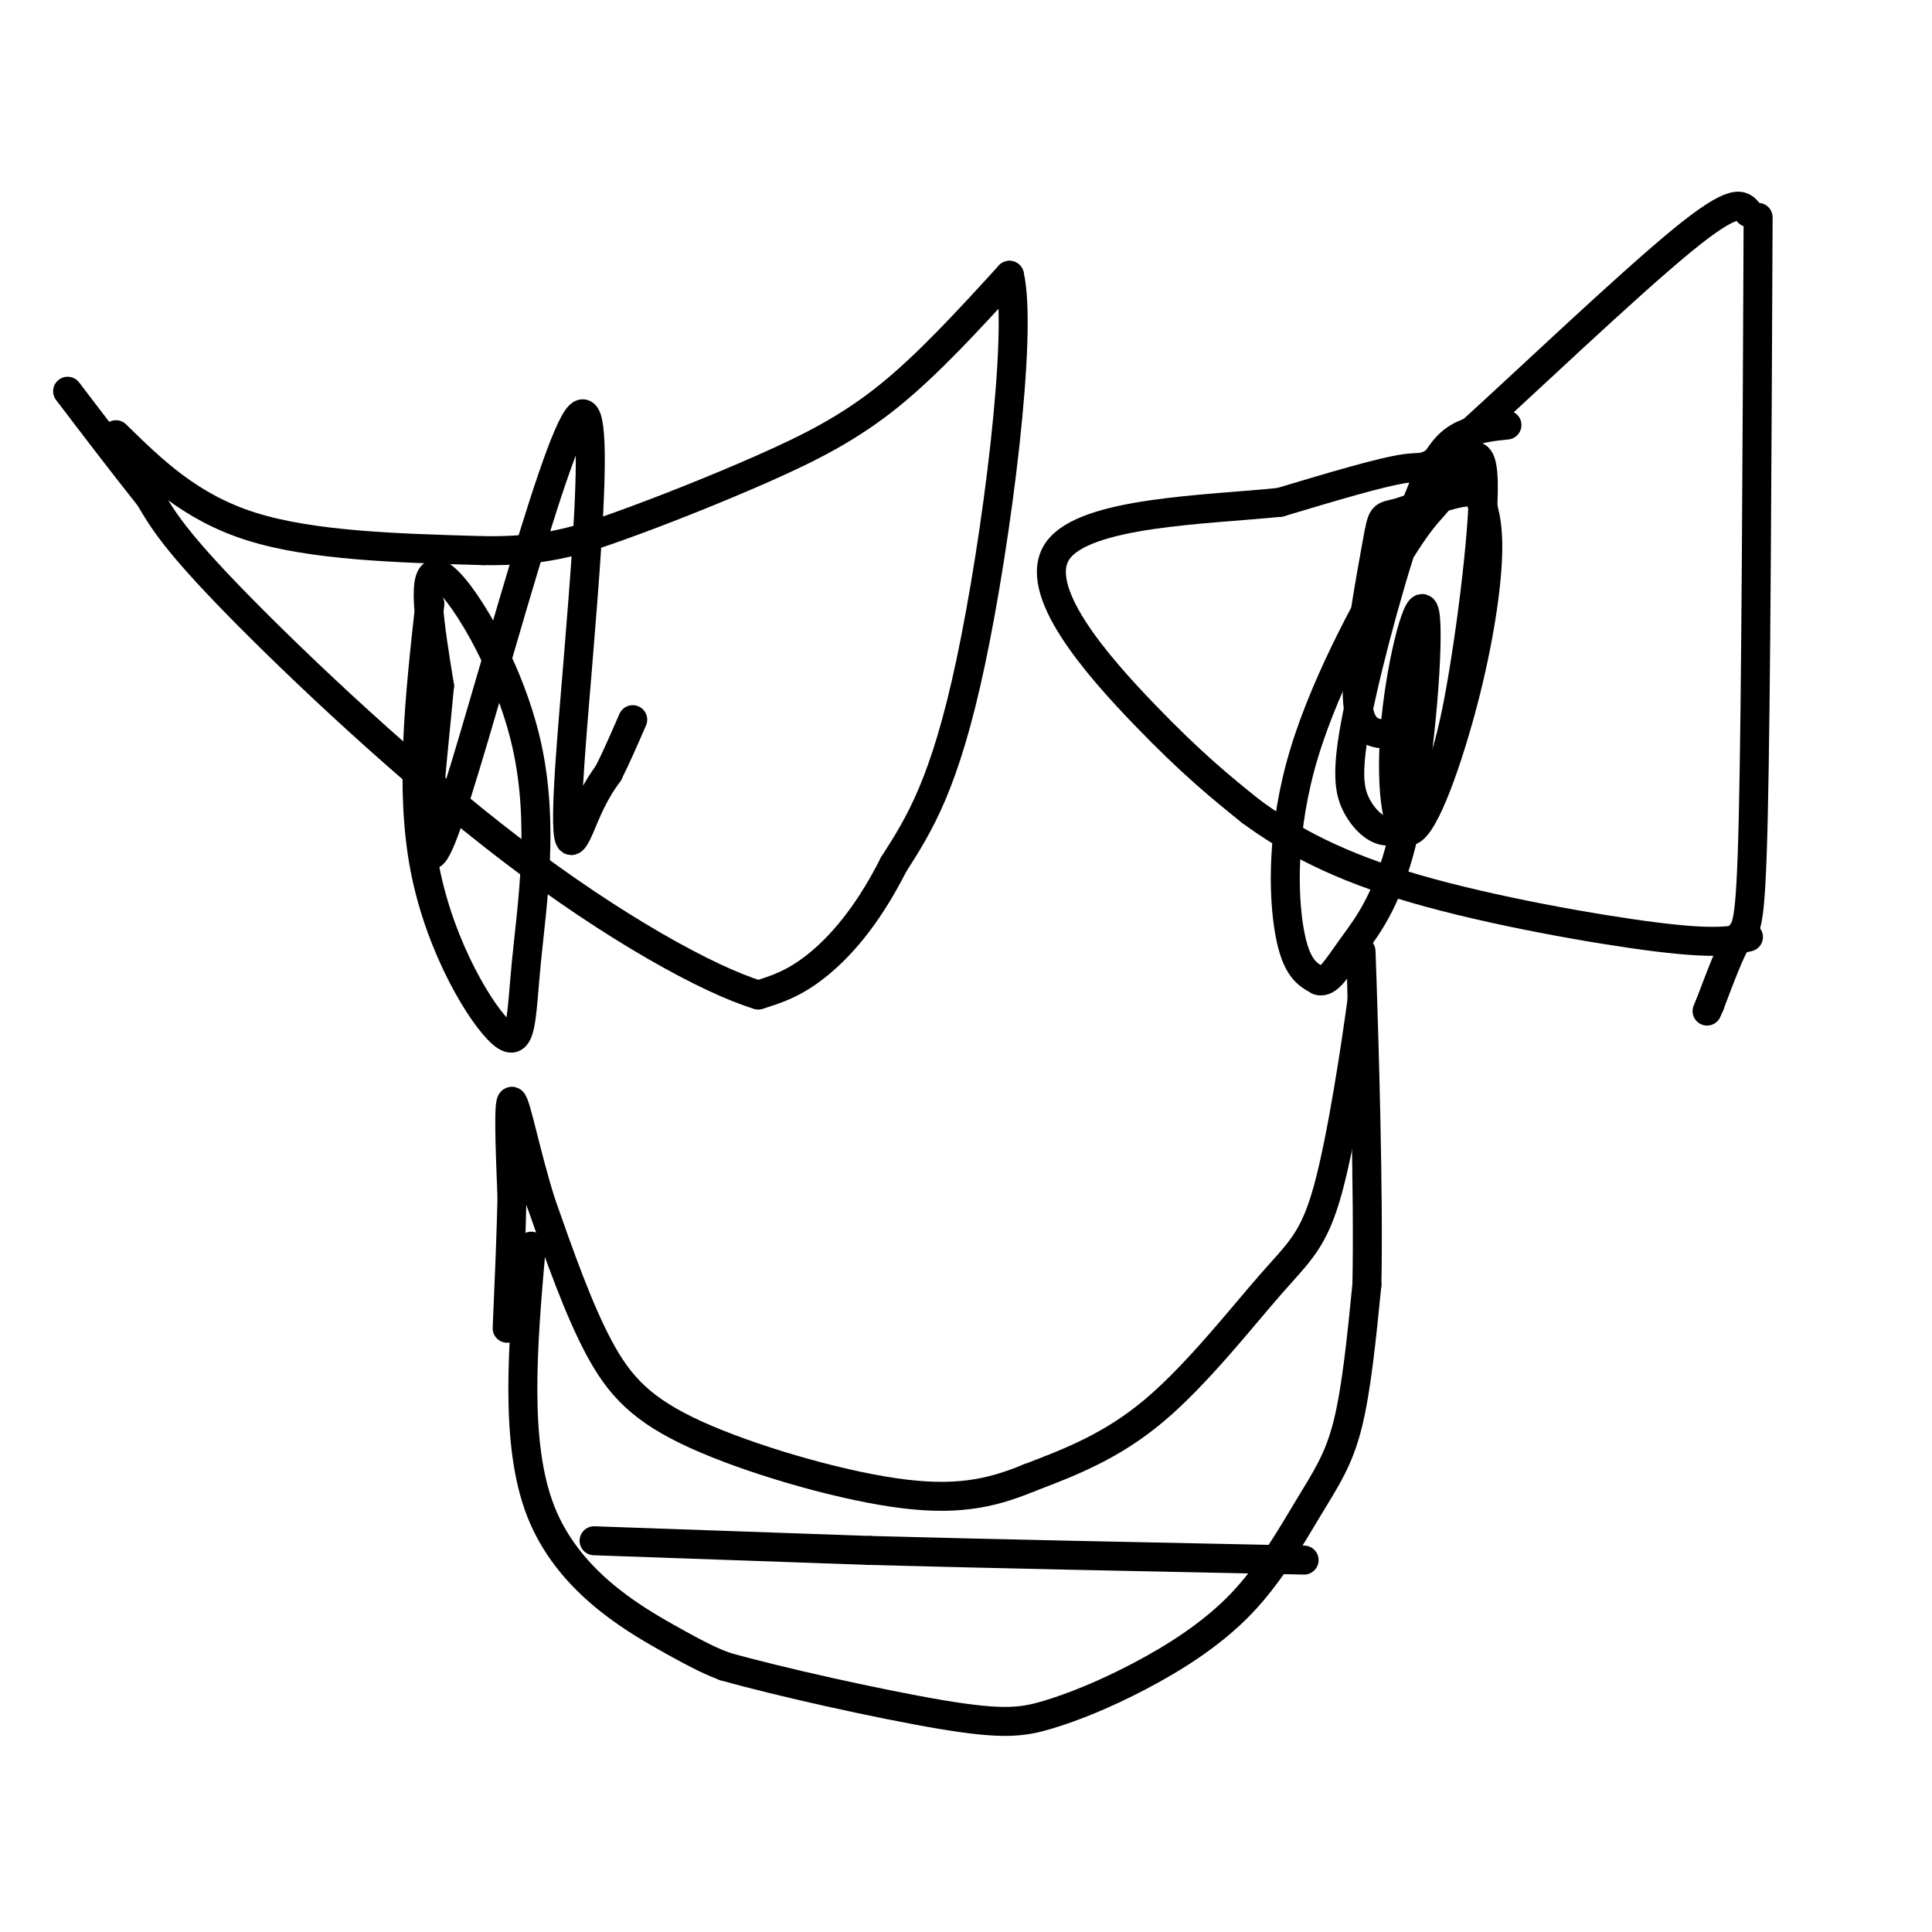
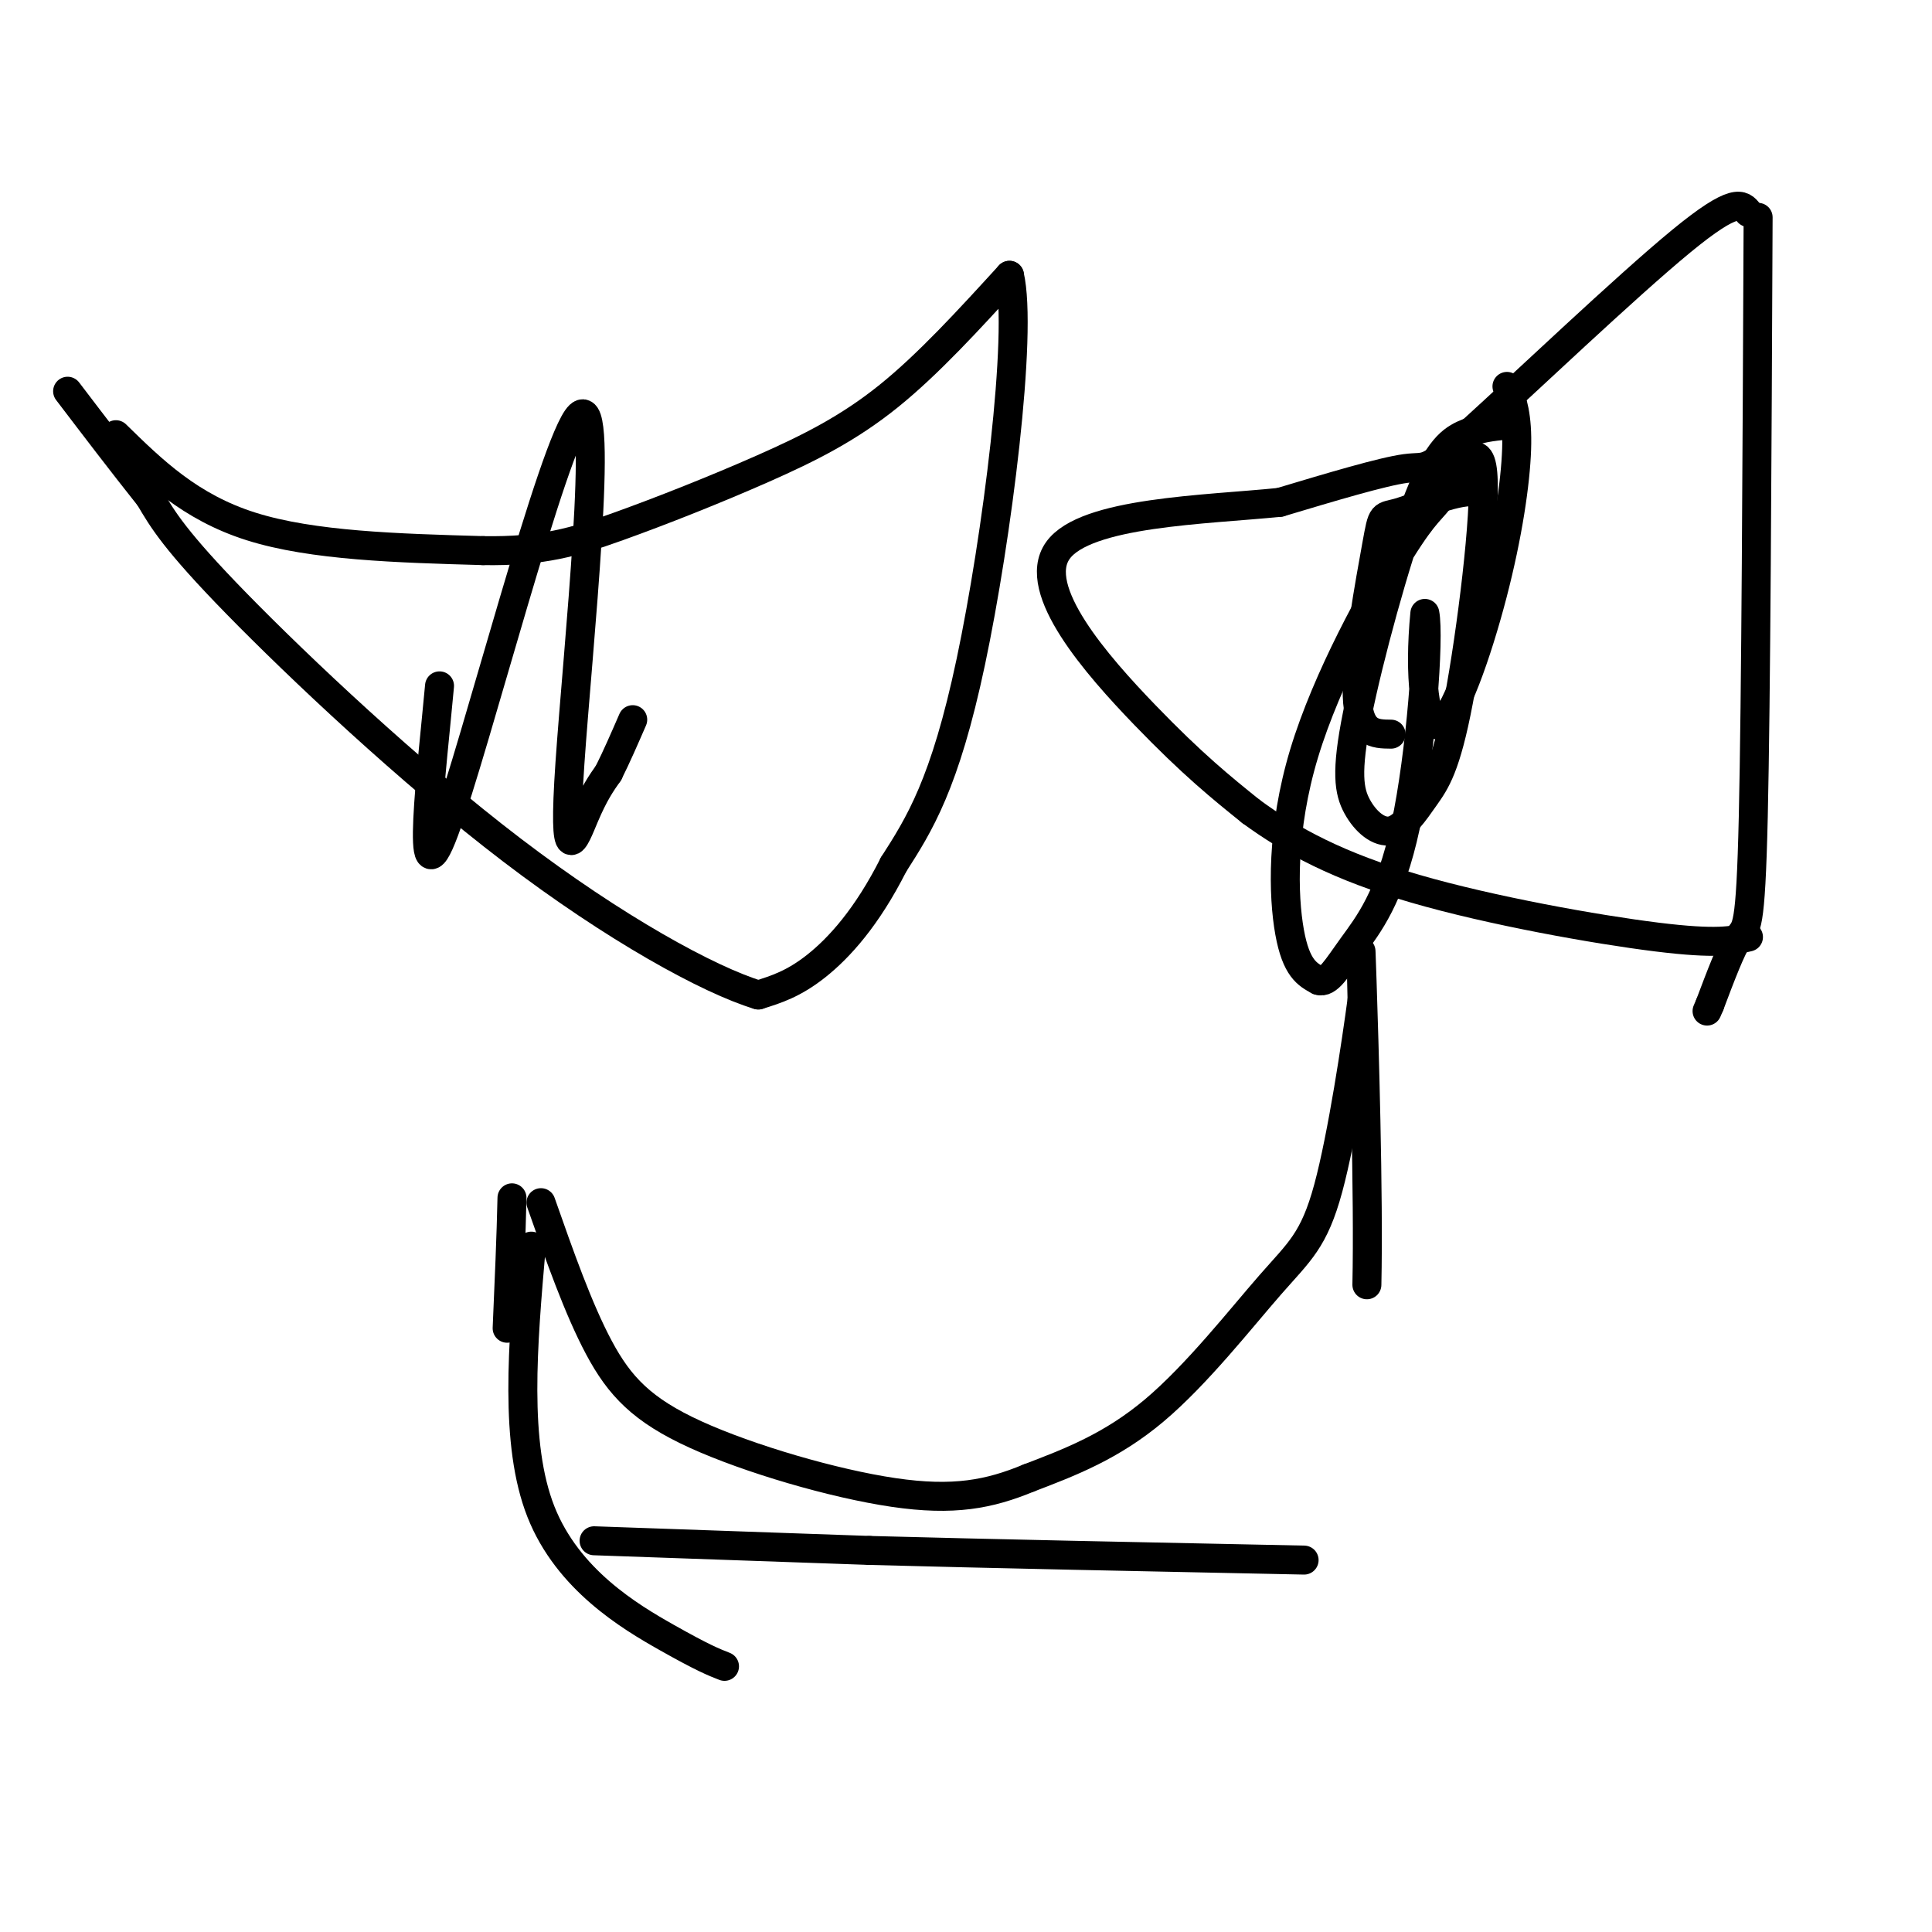
<svg xmlns="http://www.w3.org/2000/svg" viewBox="0 0 400 400" version="1.1">
  <g fill="none" stroke="#000000" stroke-width="6" stroke-linecap="round" stroke-linejoin="round">
    <path d="M24,90c7.667,7.500 15.333,15.000 28,19c12.667,4.000 30.333,4.500 48,5" />
    <path d="M100,114c12.284,0.209 18.994,-1.769 28,-5c9.006,-3.231 20.309,-7.716 30,-12c9.691,-4.284 17.769,-8.367 26,-15c8.231,-6.633 16.616,-15.817 25,-25" />
    <path d="M209,57c2.822,12.022 -2.622,54.578 -8,80c-5.378,25.422 -10.689,33.711 -16,42" />
    <path d="M185,179c-5.511,10.933 -11.289,17.267 -16,21c-4.711,3.733 -8.356,4.867 -12,6" />
    <path d="M157,206c-10.214,-3.083 -29.750,-13.792 -51,-30c-21.250,-16.208 -44.214,-37.917 -57,-51c-12.786,-13.083 -15.393,-17.542 -18,-22" />
    <path d="M31,103c-5.833,-7.333 -11.417,-14.667 -17,-22" />
    <path d="M364,45c-0.222,49.889 -0.444,99.778 -1,124c-0.556,24.222 -1.444,22.778 -3,25c-1.556,2.222 -3.778,8.111 -6,14" />
    <path d="M354,208c-1.000,2.333 -0.500,1.167 0,0" />
    <path d="M362,44c-1.315,-1.679 -2.631,-3.357 -14,6c-11.369,9.357 -32.792,29.750 -43,39c-10.208,9.250 -9.202,7.357 -14,8c-4.798,0.643 -15.399,3.821 -26,7" />
    <path d="M265,104c-15.238,1.560 -40.333,1.958 -46,10c-5.667,8.042 8.095,23.726 18,34c9.905,10.274 15.952,15.137 22,20" />
    <path d="M259,168c8.345,6.119 18.208,11.417 34,16c15.792,4.583 37.512,8.452 50,10c12.488,1.548 15.744,0.774 19,0" />
-     <path d="M89,125c-2.121,19.221 -4.243,38.442 -1,55c3.243,16.558 11.850,30.453 16,34c4.150,3.547 3.844,-3.256 5,-15c1.156,-11.744 3.773,-28.431 0,-45c-3.773,-16.569 -13.935,-33.020 -18,-35c-4.065,-1.980 -2.032,10.510 0,23" />
    <path d="M91,142c-1.514,16.686 -5.298,46.902 1,30c6.298,-16.902 22.678,-80.922 28,-86c5.322,-5.078 -0.413,48.787 -2,72c-1.587,23.213 0.975,15.775 3,11c2.025,-4.775 3.512,-6.888 5,-9" />
    <path d="M126,160c1.667,-3.333 3.333,-7.167 5,-11" />
    <path d="M312,88c-3.024,0.311 -6.047,0.622 -9,2c-2.953,1.378 -5.835,3.825 -10,15c-4.165,11.175 -9.612,31.080 -12,43c-2.388,11.920 -1.718,15.855 0,19c1.718,3.145 4.483,5.498 7,5c2.517,-0.498 4.786,-3.849 7,-7c2.214,-3.151 4.372,-6.101 7,-20c2.628,-13.899 5.726,-38.746 5,-47c-0.726,-8.254 -5.278,0.084 -8,4c-2.722,3.916 -3.616,3.411 -9,12c-5.384,8.589 -15.257,26.274 -20,42c-4.743,15.726 -4.355,29.493 -3,37c1.355,7.507 3.678,8.753 6,10" />
-     <path d="M273,203c1.938,0.700 3.782,-2.549 7,-7c3.218,-4.451 7.809,-10.106 11,-25c3.191,-14.894 4.983,-39.029 4,-44c-0.983,-4.971 -4.741,9.223 -6,22c-1.259,12.777 -0.018,24.136 3,23c3.018,-1.136 7.812,-14.767 11,-27c3.188,-12.233 4.768,-23.066 5,-30c0.232,-6.934 -0.884,-9.967 -2,-13" />
+     <path d="M273,203c1.938,0.700 3.782,-2.549 7,-7c3.218,-4.451 7.809,-10.106 11,-25c3.191,-14.894 4.983,-39.029 4,-44c-1.259,12.777 -0.018,24.136 3,23c3.018,-1.136 7.812,-14.767 11,-27c3.188,-12.233 4.768,-23.066 5,-30c0.232,-6.934 -0.884,-9.967 -2,-13" />
    <path d="M306,102c-3.716,-1.061 -12.006,2.788 -16,4c-3.994,1.212 -3.691,-0.212 -5,7c-1.309,7.212 -4.231,23.061 -4,31c0.231,7.939 3.616,7.970 7,8" />
    <path d="M110,258c-1.778,20.467 -3.556,40.933 2,55c5.556,14.067 18.444,21.733 26,26c7.556,4.267 9.778,5.133 12,6" />
-     <path d="M150,345c10.945,3.109 32.308,7.880 45,10c12.692,2.120 16.712,1.589 22,0c5.288,-1.589 11.842,-4.235 19,-8c7.158,-3.765 14.919,-8.648 21,-15c6.081,-6.352 10.483,-14.172 14,-20c3.517,-5.828 6.148,-9.665 8,-17c1.852,-7.335 2.926,-18.167 4,-29" />
    <path d="M283,266c0.400,-18.689 -0.600,-50.911 -1,-63c-0.400,-12.089 -0.200,-4.044 0,4" />
    <path d="M282,207c-1.158,8.609 -4.053,28.132 -7,39c-2.947,10.868 -5.947,13.080 -12,20c-6.053,6.920 -15.158,18.549 -24,26c-8.842,7.451 -17.421,10.726 -26,14" />
    <path d="M213,306c-8.159,3.381 -15.558,4.834 -28,3c-12.442,-1.834 -29.927,-6.955 -41,-12c-11.073,-5.045 -15.735,-10.013 -20,-18c-4.265,-7.987 -8.132,-18.994 -12,-30" />
-     <path d="M112,249c-3.200,-10.222 -5.200,-20.778 -6,-21c-0.800,-0.222 -0.400,9.889 0,20" />
    <path d="M106,248c-0.167,7.833 -0.583,17.417 -1,27" />
    <path d="M123,319c0.000,0.000 57.000,2.000 57,2" />
    <path d="M180,321c24.500,0.667 57.250,1.333 90,2" />
  </g>
</svg>